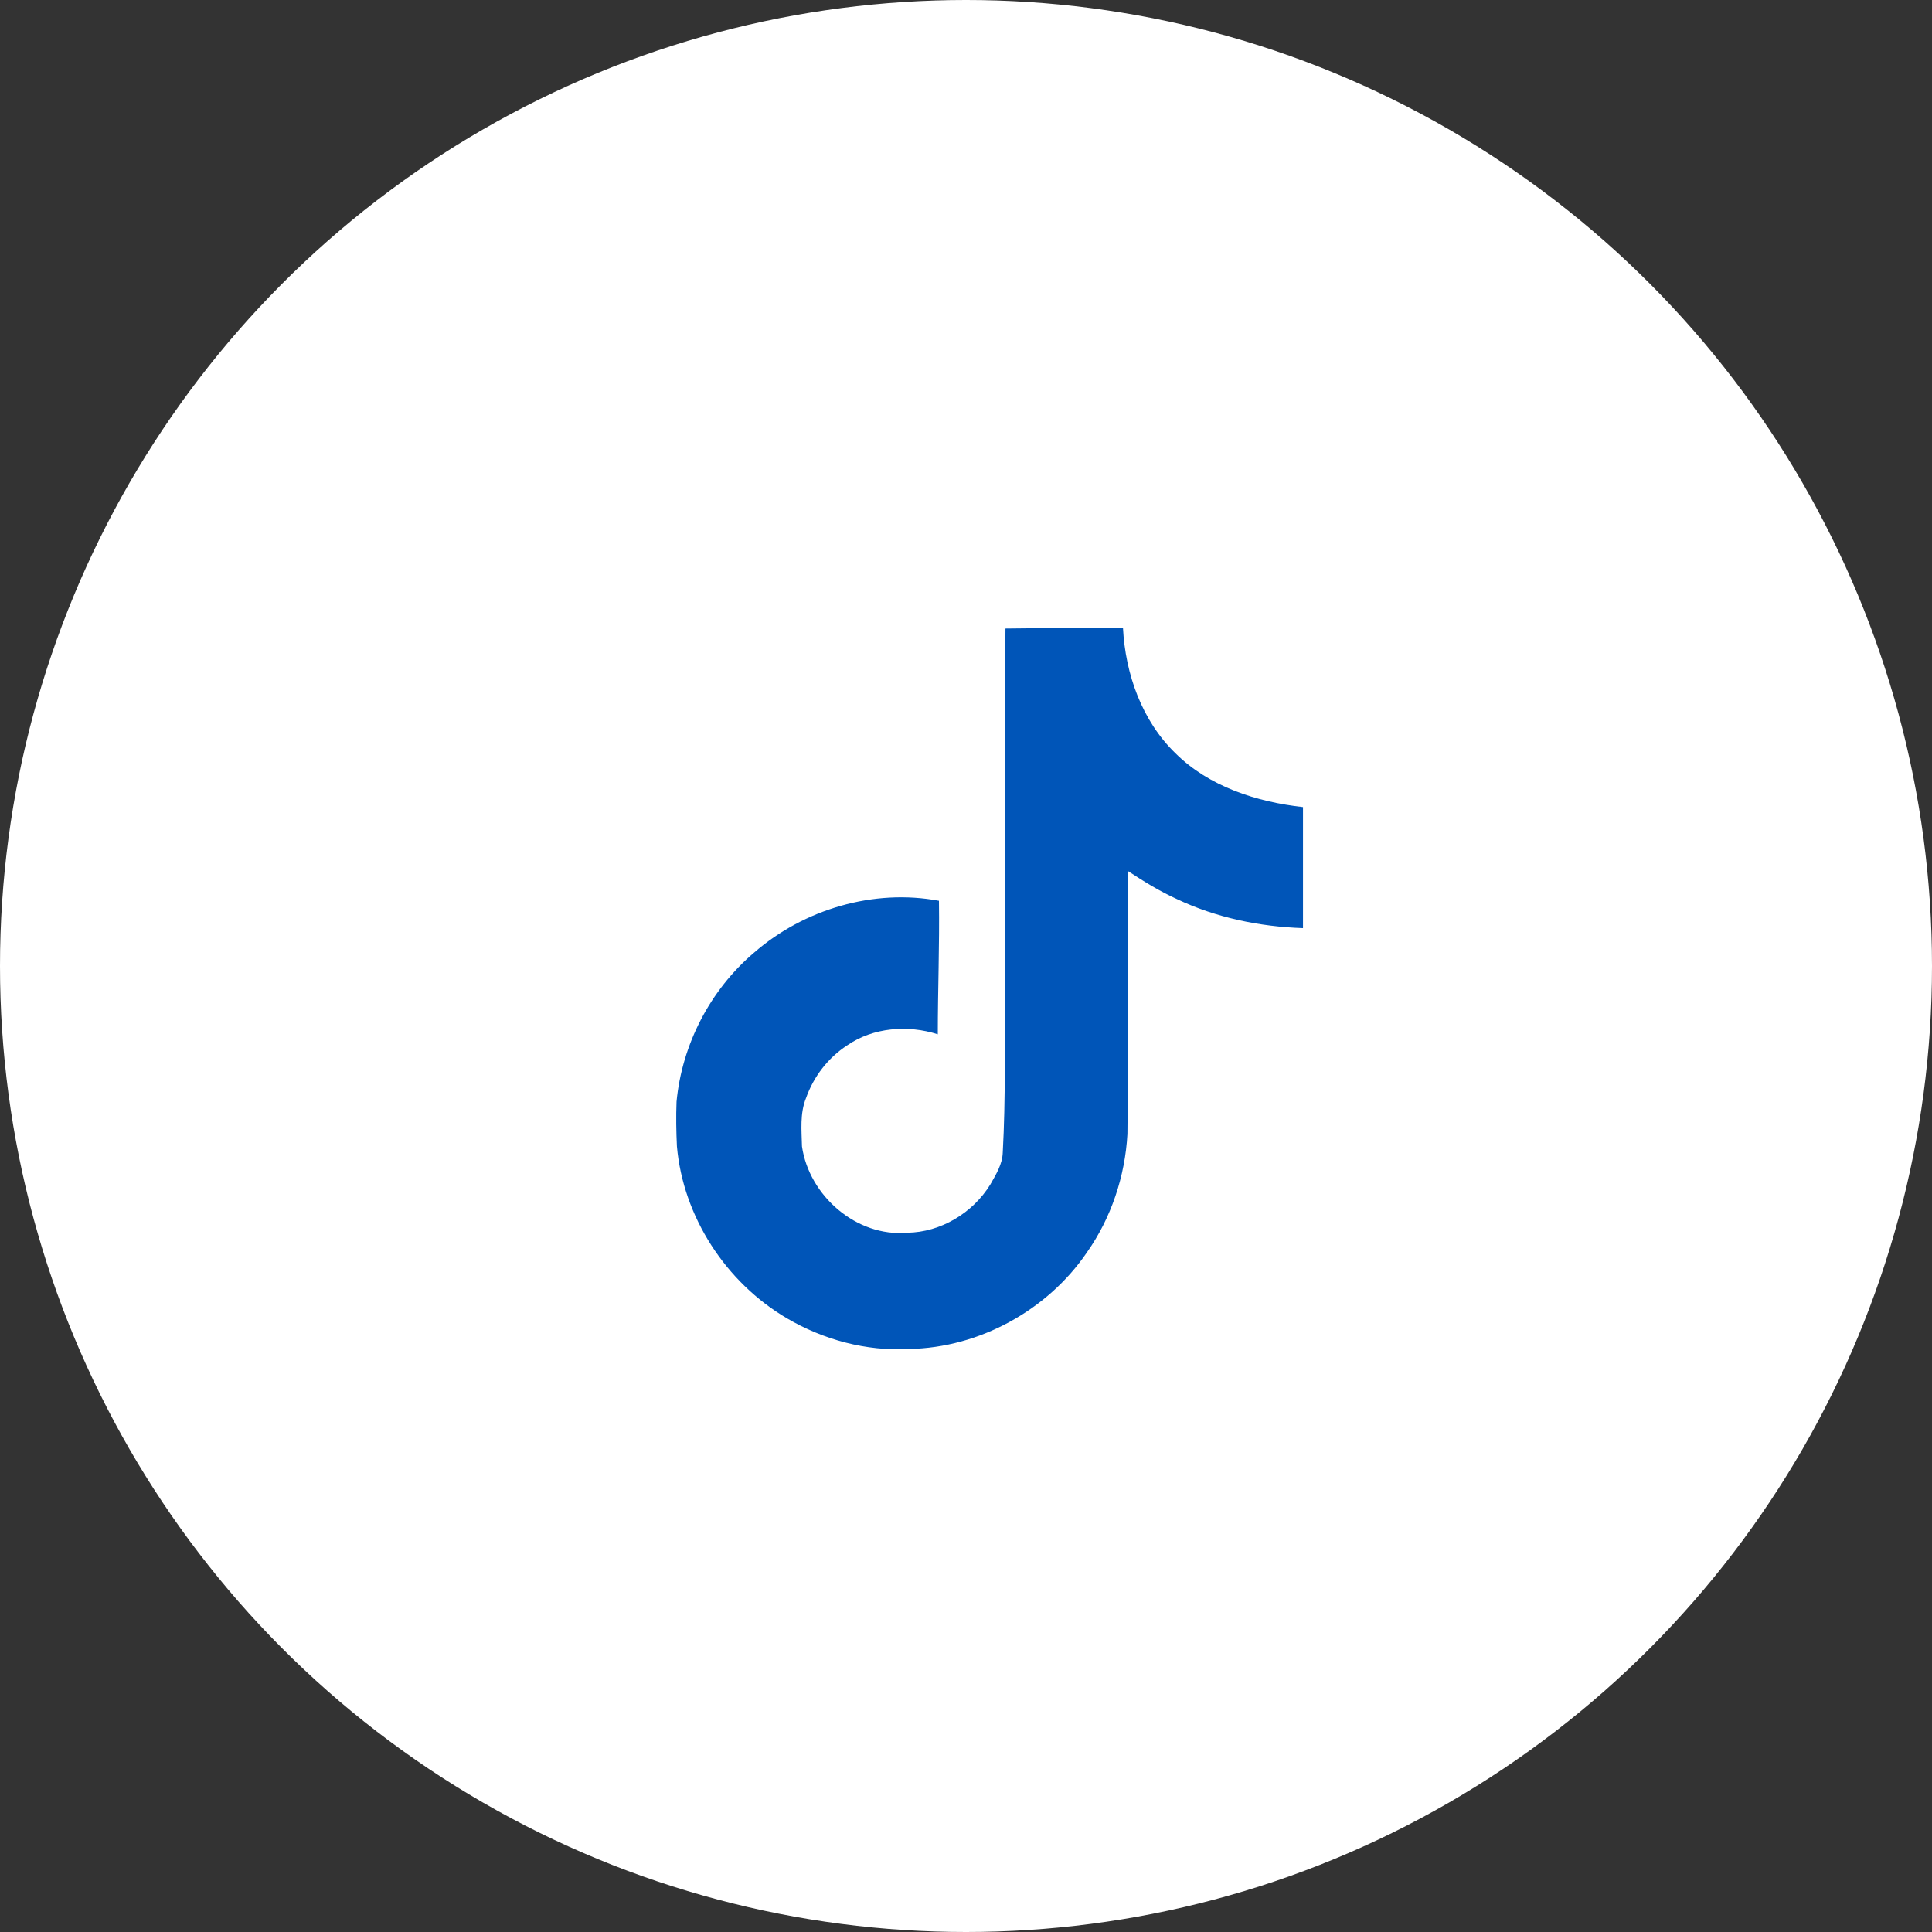
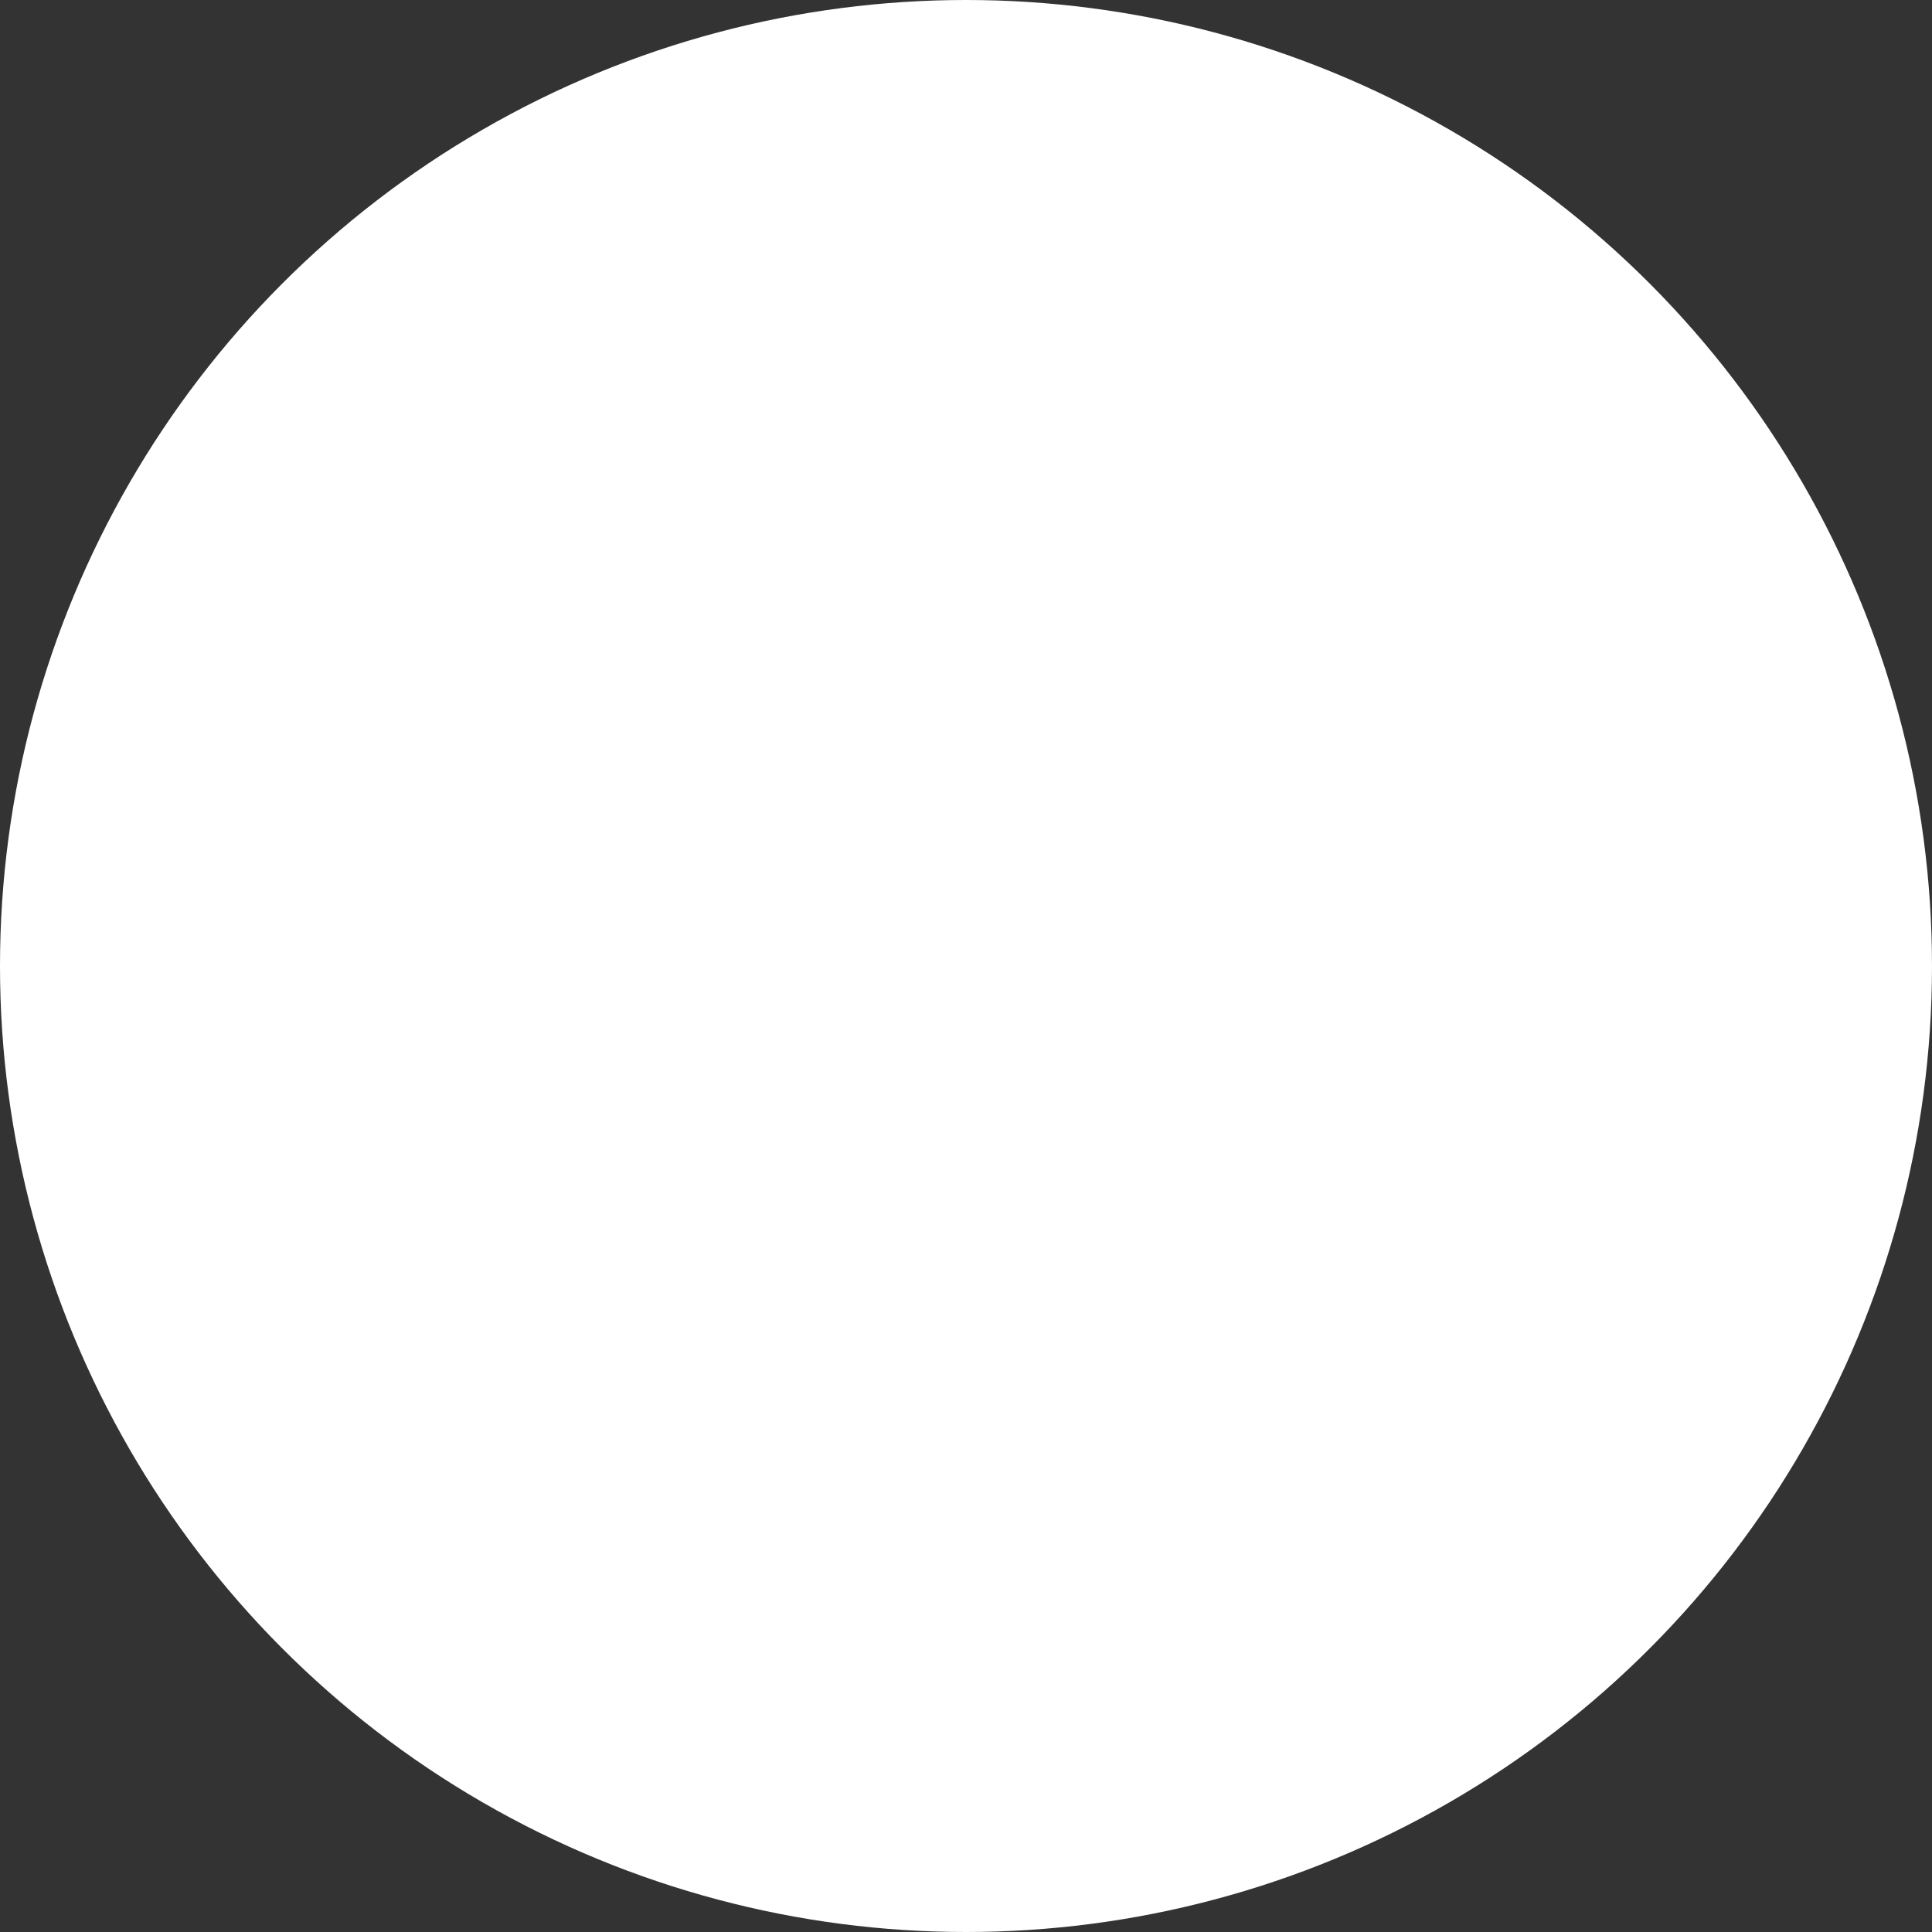
<svg xmlns="http://www.w3.org/2000/svg" width="40" height="40" viewBox="0 0 40 40" fill="none">
  <rect x="0" y="0" width="40" height="40" fill="#333333" stroke="none" />
  <circle cx="20" cy="20" r="20" fill="white" />
-   <path d="M20.816 13.013C21.631 13 22.441 13.008 23.25 13C23.299 13.953 23.641 14.923 24.338 15.597C25.034 16.287 26.019 16.603 26.977 16.71V19.216C26.079 19.186 25.177 19 24.363 18.613C24.008 18.453 23.677 18.246 23.354 18.035C23.35 19.853 23.361 21.669 23.342 23.48C23.294 24.35 23.007 25.216 22.501 25.933C21.687 27.127 20.274 27.905 18.823 27.929C17.933 27.98 17.043 27.737 16.285 27.29C15.028 26.549 14.143 25.192 14.015 23.735C14 23.424 13.995 23.113 14.007 22.809C14.119 21.625 14.705 20.492 15.614 19.722C16.645 18.824 18.088 18.397 19.44 18.65C19.453 19.572 19.416 20.492 19.416 21.414C18.798 21.215 18.077 21.27 17.537 21.645C17.143 21.901 16.844 22.292 16.688 22.734C16.559 23.05 16.596 23.4 16.604 23.735C16.752 24.757 17.734 25.615 18.782 25.522C19.477 25.515 20.143 25.111 20.505 24.521C20.622 24.314 20.754 24.103 20.761 23.86C20.822 22.746 20.798 21.638 20.805 20.525C20.81 18.016 20.798 15.514 20.817 13.013L20.816 13.013Z" fill="#0055B8" />
</svg>